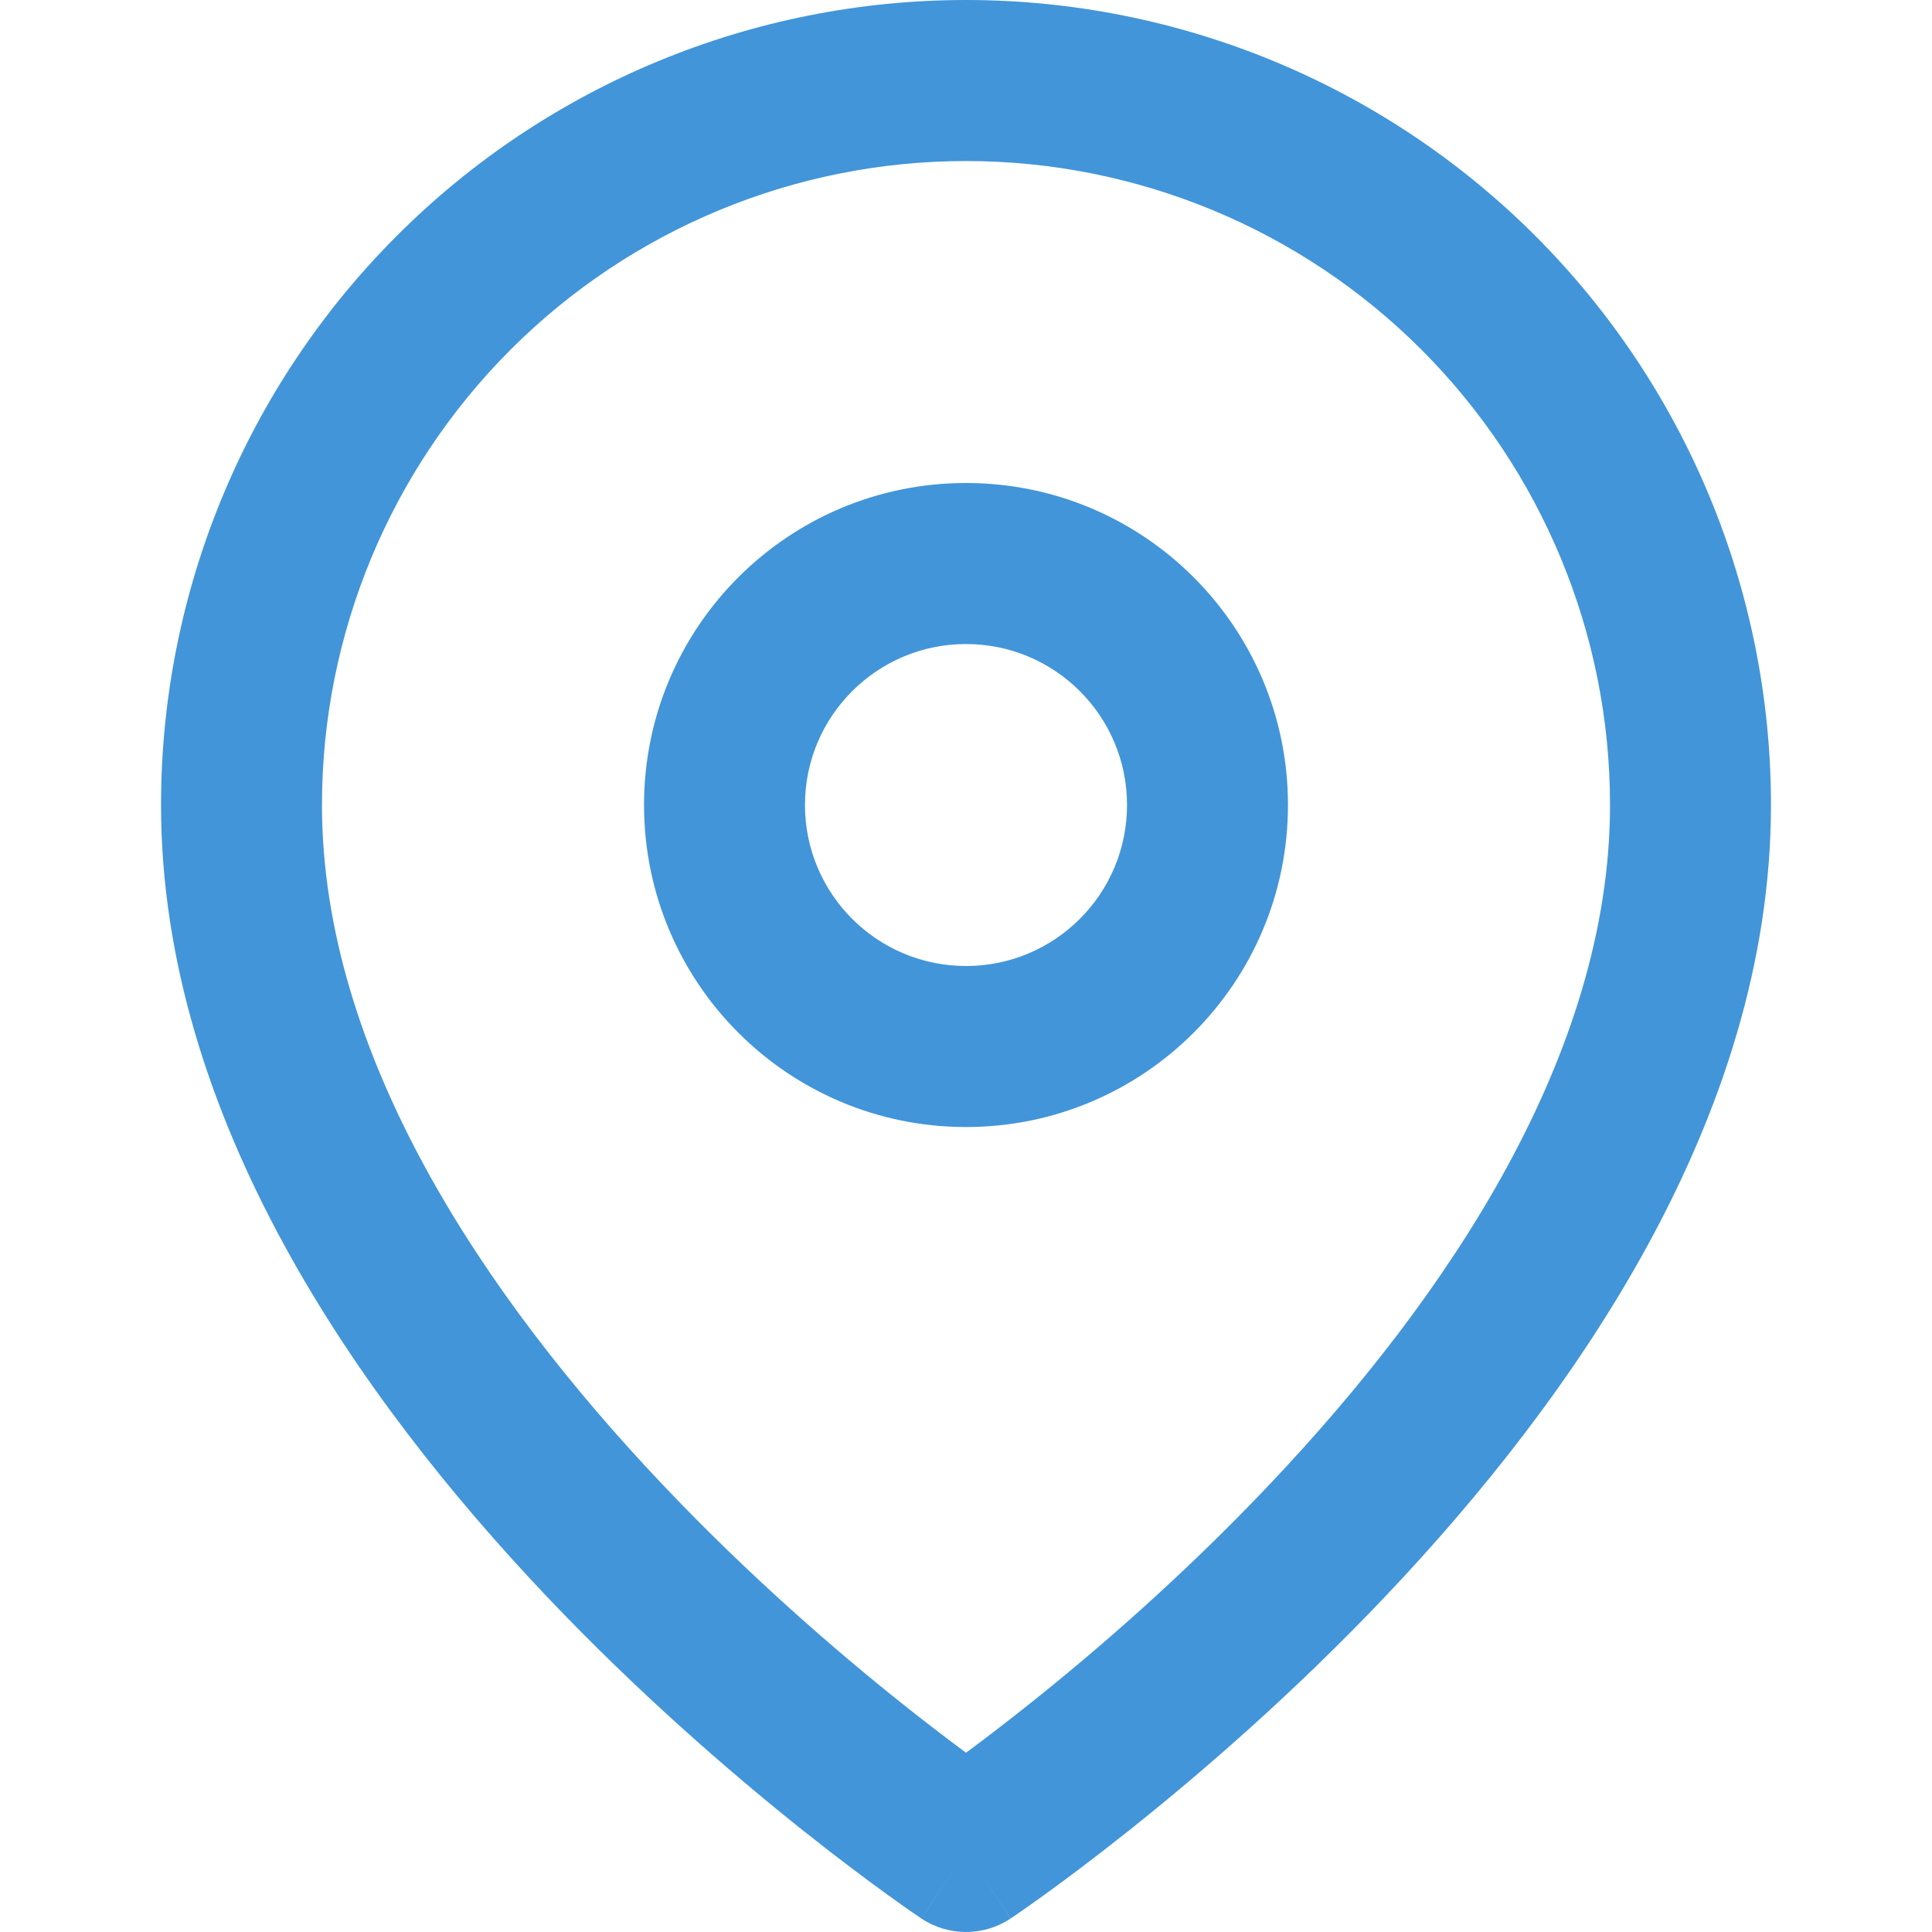
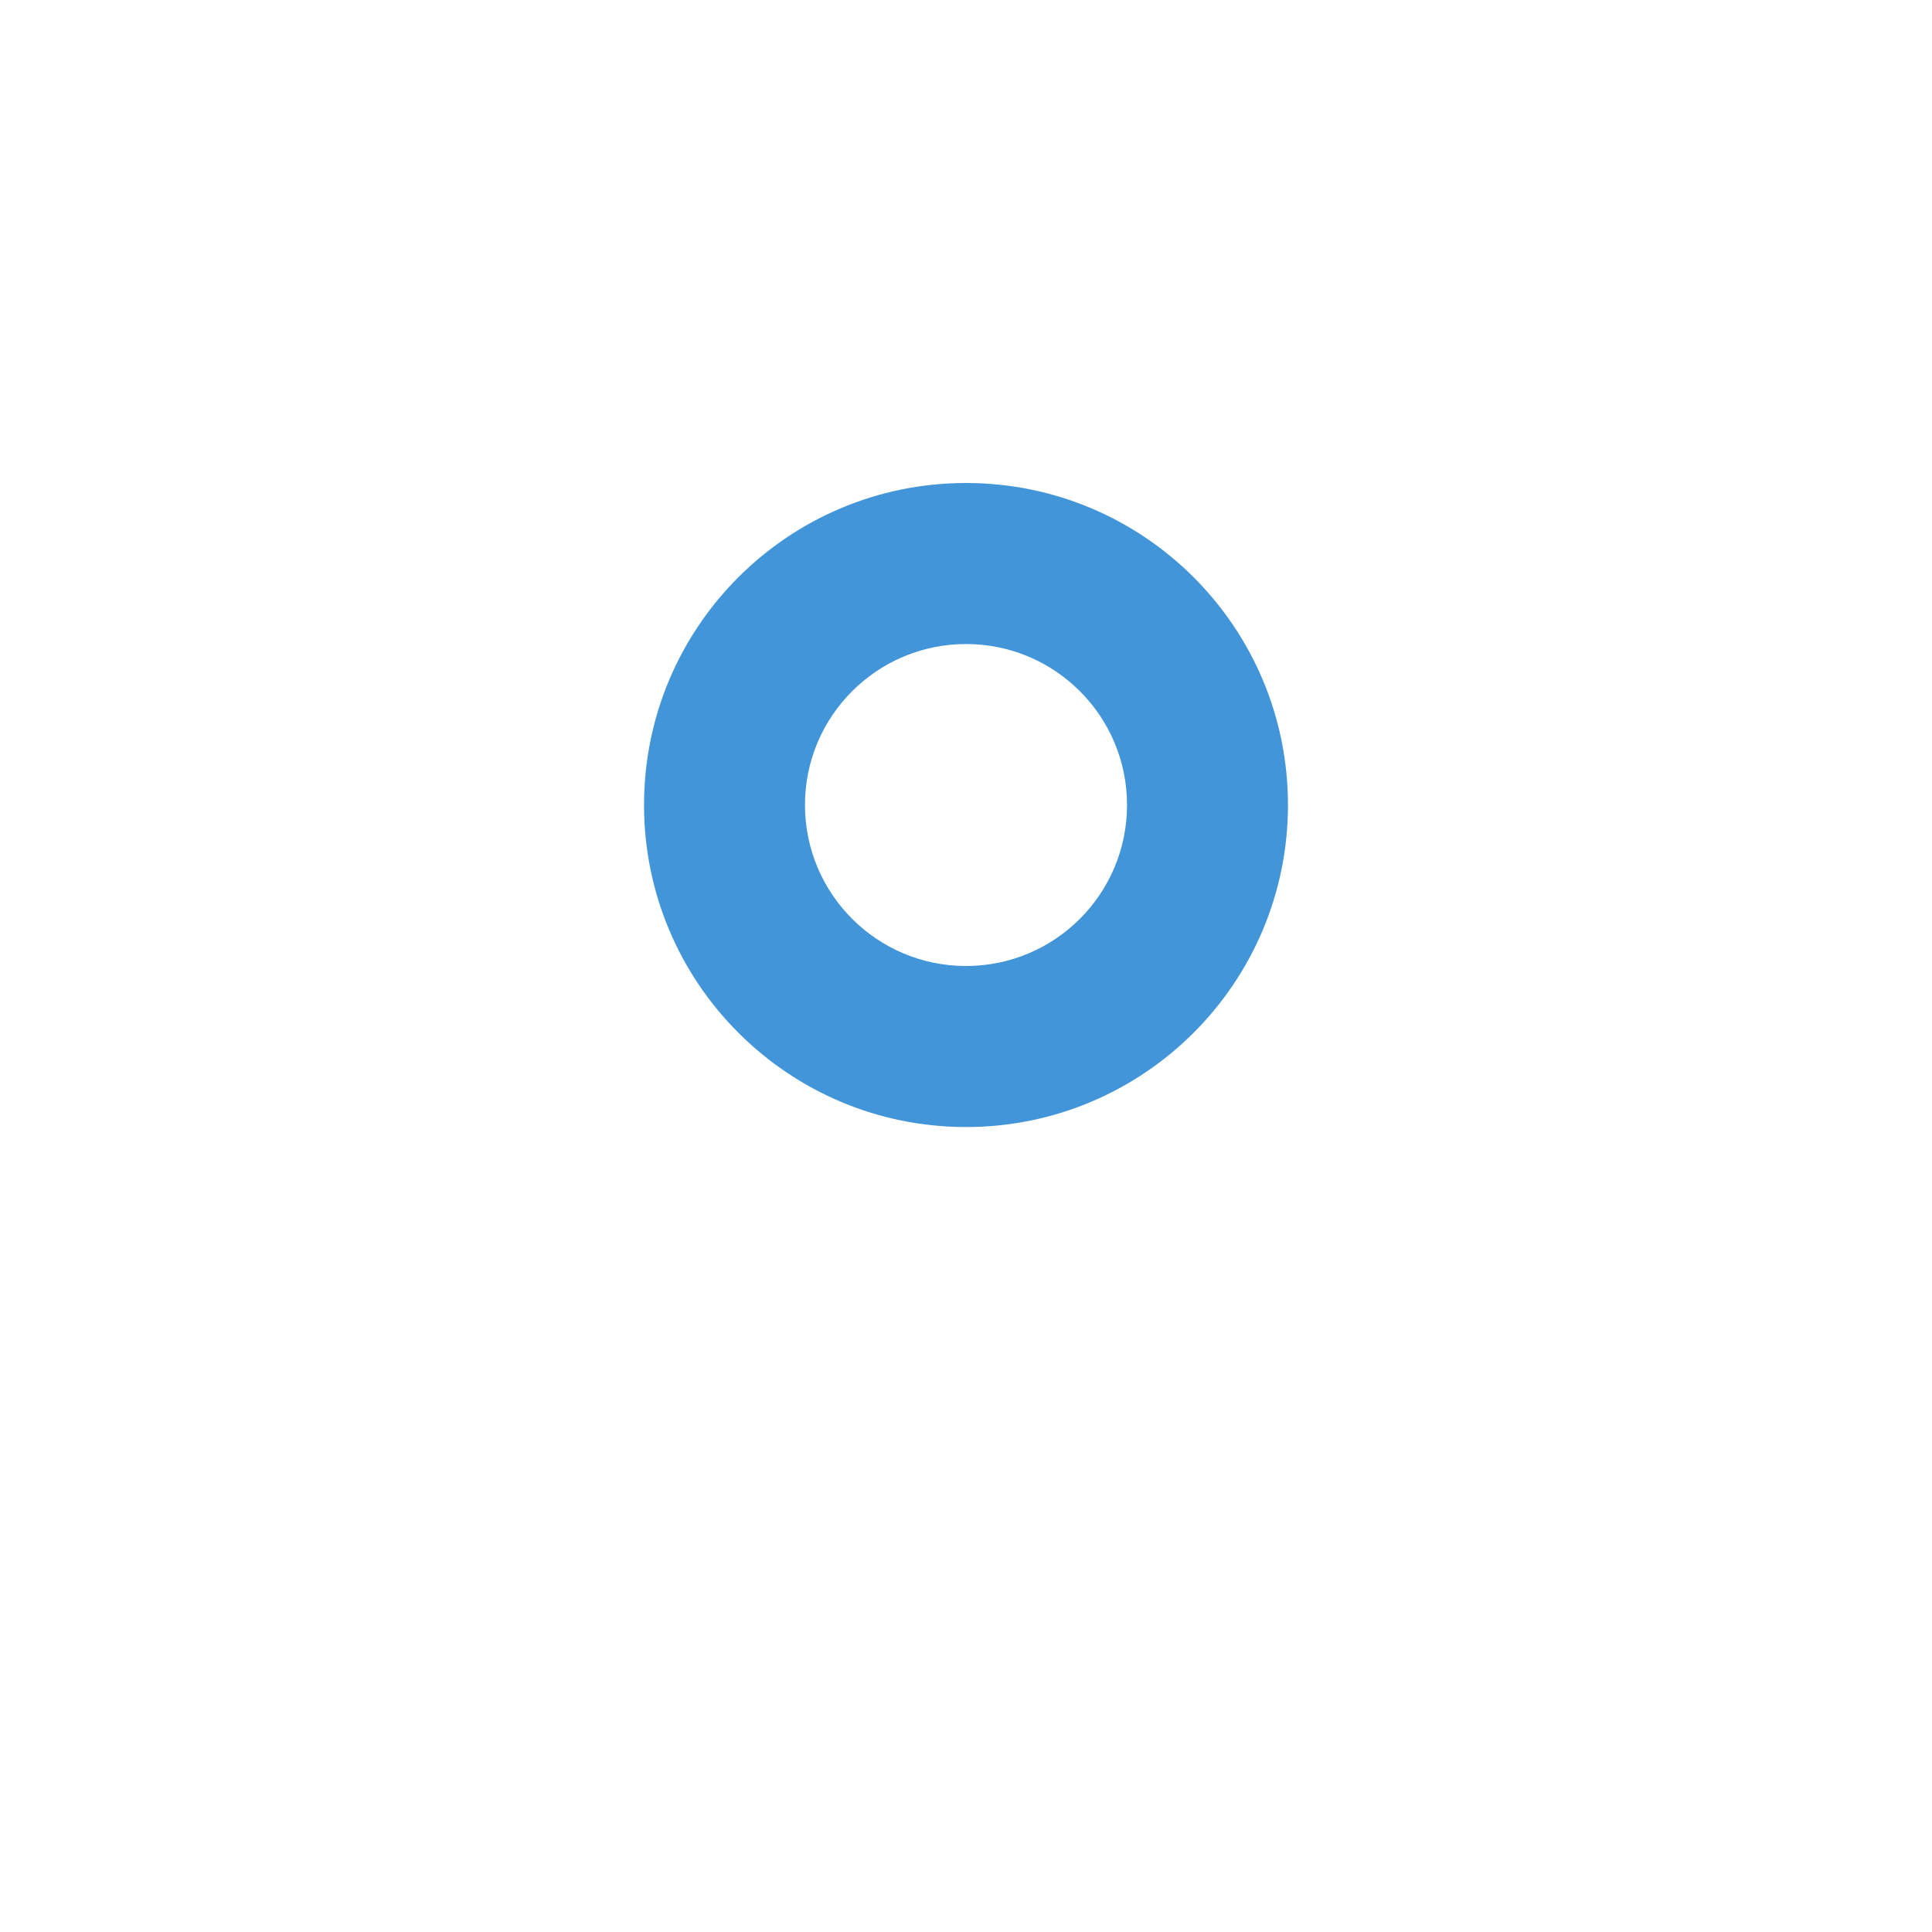
<svg xmlns="http://www.w3.org/2000/svg" width="20" height="20" viewBox="0 0 20 20" fill="none">
-   <path fill-rule="evenodd" clip-rule="evenodd" d="M10 1.667C8.232 1.667 6.536 2.369 5.286 3.619C4.036 4.87 3.333 6.565 3.333 8.333C3.333 10.915 5.013 13.42 6.855 15.364C7.759 16.319 8.666 17.1 9.347 17.642C9.601 17.844 9.823 18.013 10 18.144C10.178 18.013 10.399 17.844 10.653 17.642C11.335 17.1 12.241 16.319 13.145 15.364C14.987 13.42 16.667 10.915 16.667 8.333C16.667 6.565 15.964 4.87 14.714 3.619C13.464 2.369 11.768 1.667 10 1.667ZM10 19.167C9.538 19.86 9.538 19.86 9.537 19.86L9.535 19.858L9.529 19.854L9.51 19.841C9.494 19.831 9.471 19.815 9.441 19.794C9.382 19.753 9.297 19.693 9.19 19.616C8.976 19.461 8.672 19.235 8.309 18.946C7.585 18.369 6.616 17.536 5.645 16.511C3.737 14.496 1.667 11.585 1.667 8.333C1.667 6.123 2.545 4.004 4.108 2.441C5.67 0.878 7.79 0 10 0C12.21 0 14.33 0.878 15.893 2.441C17.455 4.004 18.333 6.123 18.333 8.333C18.333 11.585 16.263 14.496 14.355 16.511C13.384 17.536 12.416 18.369 11.691 18.946C11.328 19.235 11.025 19.461 10.81 19.616C10.703 19.693 10.618 19.753 10.559 19.794C10.529 19.815 10.506 19.831 10.49 19.841L10.471 19.854L10.465 19.858L10.463 19.859C10.463 19.86 10.462 19.86 10 19.167ZM10 19.167L10.462 19.86C10.182 20.047 9.817 20.046 9.537 19.86L10 19.167Z" fill="#4295D9" />
  <path fill-rule="evenodd" clip-rule="evenodd" d="M10 6.667C9.08 6.667 8.333 7.413 8.333 8.333C8.333 9.254 9.08 10 10 10C10.921 10 11.667 9.254 11.667 8.333C11.667 7.413 10.921 6.667 10 6.667ZM6.667 8.333C6.667 6.492 8.159 5 10 5C11.841 5 13.333 6.492 13.333 8.333C13.333 10.174 11.841 11.667 10 11.667C8.159 11.667 6.667 10.174 6.667 8.333Z" fill="#4295D9" />
</svg>